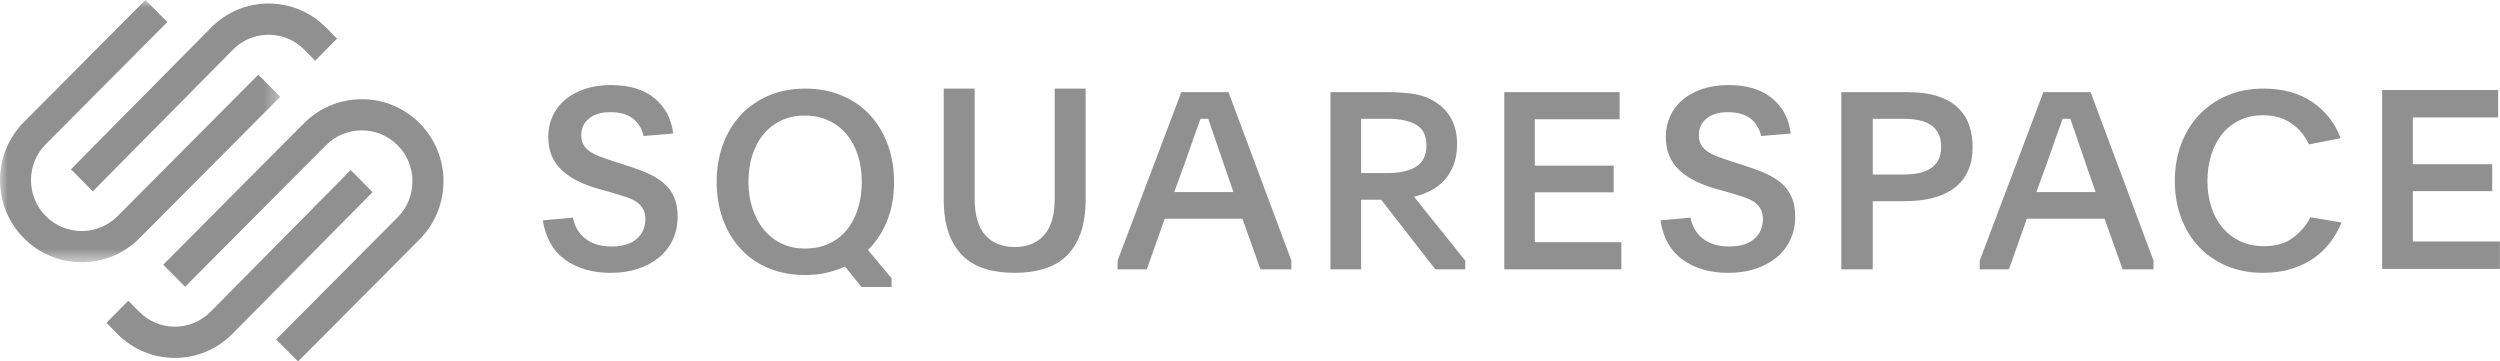
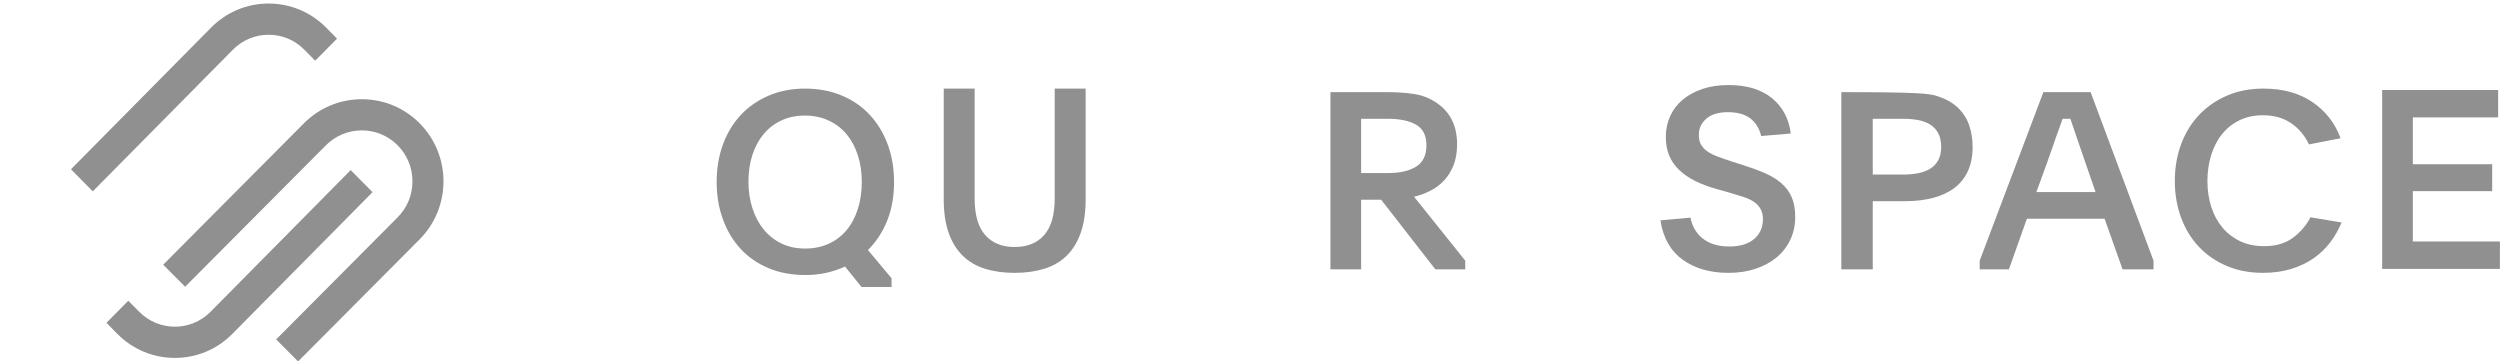
<svg xmlns="http://www.w3.org/2000/svg" xmlns:xlink="http://www.w3.org/1999/xlink" width="166px" height="24px" viewBox="0 0 166 24" version="1.1">
  <title>integration-squarespace</title>
  <desc>Created with Sketch.</desc>
  <defs>
-     <polygon id="path-1" points="0 0 18.611 0 18.611 17.412 0 17.412" />
-   </defs>
+     </defs>
  <g id="Landing-Page:-Integrations" stroke="none" stroke-width="1" fill="none" fill-rule="evenodd">
    <g id="tu-integrations" transform="translate(-874, -1276)">
      <g id="integration-squarespace" transform="translate(874, 1276)">
        <path d="M6.161,12.706 L15.466,3.299 C16.098,2.659 16.94,2.308 17.837,2.308 C18.732,2.308 19.573,2.658 20.205,3.298 L20.929,4.031 L22.379,2.565 L21.655,1.831 C20.637,0.803 19.281,0.235 17.835,0.235 C16.391,0.235 15.035,0.803 14.016,1.833 L4.712,11.239 L6.161,12.706 Z" id="Fill-1" fill="#909090" />
        <g id="Group-5">
          <mask id="mask-2" fill="white">
            <use xlink:href="#path-1" />
          </mask>
          <g id="Clip-4" />
          <path d="M18.611,6.423 L17.153,4.959 L7.805,14.353 C6.492,15.672 4.357,15.672 3.044,14.353 C1.73,13.034 1.73,10.887 3.044,9.569 L11.111,1.464 L9.654,-0 L1.587,8.105 C-0.529,10.231 -0.529,13.692 1.587,15.817 C2.611,16.845 3.972,17.412 5.424,17.412 C6.875,17.412 8.239,16.845 9.262,15.817 L18.611,6.423 Z" id="Fill-3" fill="#909090" mask="url(#mask-2)" />
        </g>
        <path d="M27.86,8.182 C26.836,7.155 25.475,6.588 24.023,6.588 C22.571,6.589 21.209,7.155 20.184,8.182 L10.836,17.577 L12.293,19.04 L21.641,9.648 C22.955,8.328 25.09,8.329 26.402,9.646 C27.038,10.285 27.386,11.133 27.386,12.038 C27.386,12.944 27.038,13.794 26.402,14.431 L18.336,22.536 L19.793,24 L27.86,15.895 C29.977,13.768 29.977,10.309 27.86,8.182" id="Fill-6" fill="#909090" />
        <path d="M23.286,11.294 L13.981,20.701 C12.674,22.022 10.549,22.022 9.243,20.701 L8.517,19.969 L7.067,21.435 L7.792,22.169 C8.81,23.197 10.166,23.765 11.612,23.765 C13.056,23.765 14.412,23.197 15.431,22.167 L24.735,12.761 L23.286,11.294 Z" id="Fill-8" fill="#909090" />
-         <path d="M38.04,14.45 C38.16,15.05 38.441,15.52 38.882,15.858 C39.323,16.198 39.906,16.367 40.626,16.367 C41.335,16.367 41.882,16.2 42.27,15.867 C42.657,15.533 42.851,15.095 42.851,14.549 C42.851,14.283 42.799,14.057 42.696,13.875 C42.592,13.691 42.447,13.535 42.263,13.408 C42.076,13.28 41.848,13.172 41.575,13.083 C41.302,12.994 40.997,12.899 40.658,12.8 L39.774,12.55 C39.251,12.405 38.781,12.23 38.367,12.024 C37.952,11.818 37.598,11.577 37.304,11.298 C37.009,11.021 36.785,10.701 36.632,10.34 C36.48,9.978 36.404,9.558 36.404,9.081 C36.404,8.582 36.502,8.121 36.698,7.697 C36.894,7.275 37.172,6.914 37.532,6.614 C37.892,6.314 38.329,6.077 38.842,5.904 C39.355,5.733 39.932,5.648 40.576,5.648 C41.787,5.648 42.747,5.939 43.457,6.522 C44.166,7.106 44.58,7.887 44.701,8.865 L42.737,9.032 C42.616,8.531 42.376,8.142 42.017,7.864 C41.657,7.587 41.156,7.448 40.512,7.448 C39.911,7.448 39.442,7.589 39.103,7.874 C38.766,8.156 38.596,8.52 38.596,8.964 C38.596,9.221 38.646,9.434 38.744,9.606 C38.842,9.779 38.983,9.929 39.168,10.056 C39.355,10.185 39.58,10.299 39.848,10.398 C40.116,10.498 40.418,10.605 40.757,10.715 L41.592,10.982 C42.115,11.148 42.586,11.324 43.007,11.507 C43.426,11.691 43.783,11.91 44.077,12.166 C44.373,12.422 44.6,12.726 44.757,13.083 C44.916,13.438 44.995,13.877 44.995,14.399 C44.995,14.956 44.886,15.465 44.669,15.924 C44.45,16.386 44.145,16.778 43.752,17.1 C43.359,17.423 42.893,17.674 42.352,17.85 C41.813,18.028 41.216,18.118 40.561,18.118 C39.35,18.118 38.339,17.829 37.532,17.25 C36.725,16.673 36.228,15.8 36.043,14.633 L38.04,14.45 Z" id="Fill-10" fill="#909090" />
        <path d="M53.459,5.883 C54.343,5.883 55.15,6.034 55.882,6.339 C56.611,6.643 57.233,7.068 57.745,7.617 C58.258,8.164 58.656,8.82 58.94,9.582 C59.224,10.347 59.366,11.182 59.366,12.089 C59.366,13.03 59.216,13.878 58.915,14.637 C58.615,15.394 58.188,16.05 57.632,16.602 L59.201,18.478 L59.201,19.059 L57.206,19.059 L56.11,17.698 C55.728,17.875 55.319,18.013 54.883,18.113 C54.446,18.213 53.977,18.262 53.476,18.262 C52.57,18.262 51.756,18.109 51.031,17.806 C50.304,17.502 49.688,17.076 49.181,16.528 C48.674,15.981 48.281,15.328 48.004,14.569 C47.726,13.812 47.586,12.985 47.586,12.089 C47.586,11.182 47.726,10.349 48.004,9.591 C48.281,8.833 48.678,8.181 49.19,7.632 C49.701,7.085 50.321,6.657 51.046,6.347 C51.773,6.037 52.576,5.883 53.459,5.883 M53.443,7.674 C52.854,7.674 52.329,7.785 51.865,8.007 C51.4,8.227 51.009,8.533 50.687,8.925 C50.365,9.317 50.119,9.781 49.95,10.317 C49.781,10.853 49.697,11.435 49.697,12.064 C49.697,12.694 49.783,13.279 49.958,13.821 C50.133,14.361 50.38,14.831 50.703,15.228 C51.025,15.625 51.417,15.937 51.882,16.164 C52.343,16.39 52.871,16.503 53.459,16.503 C54.048,16.503 54.574,16.396 55.038,16.181 C55.501,15.965 55.894,15.664 56.217,15.277 C56.539,14.891 56.786,14.424 56.96,13.878 C57.135,13.331 57.222,12.732 57.222,12.081 C57.222,11.44 57.135,10.849 56.96,10.308 C56.786,9.767 56.539,9.304 56.217,8.917 C55.894,8.531 55.498,8.227 55.03,8.007 C54.561,7.785 54.033,7.674 53.443,7.674" id="Fill-12" fill="#909090" />
        <path d="M67.375,16.401 C68.212,16.401 68.863,16.137 69.332,15.609 C69.799,15.081 70.032,14.273 70.032,13.184 L70.032,5.883 L72.087,5.883 L72.087,13.233 C72.087,14.1 71.977,14.842 71.76,15.459 C71.542,16.076 71.234,16.581 70.831,16.976 C70.429,17.37 69.935,17.66 69.348,17.843 C68.76,18.026 68.103,18.118 67.375,18.118 C66.636,18.118 65.975,18.026 65.395,17.843 C64.812,17.66 64.32,17.37 63.919,16.976 C63.517,16.581 63.207,16.076 62.989,15.459 C62.772,14.842 62.664,14.1 62.664,13.233 L62.664,5.883 L64.717,5.883 L64.717,13.184 C64.717,14.273 64.95,15.081 65.419,15.609 C65.886,16.137 66.538,16.401 67.375,16.401" id="Fill-14" fill="#909090" />
-         <path d="M74.207,17.309 L78.437,6.118 L81.571,6.118 L85.749,17.309 L85.749,17.883 L83.693,17.883 L82.499,14.524 L77.341,14.524 L76.147,17.883 L74.207,17.883 L74.207,17.309 Z M77.972,12.754 L81.902,12.754 L81.255,10.885 C81.001,10.155 80.796,9.559 80.641,9.1 C80.488,8.641 80.348,8.237 80.227,7.888 L79.713,7.888 C79.647,8.073 79.581,8.259 79.514,8.445 C79.447,8.631 79.373,8.838 79.29,9.067 C79.207,9.297 79.116,9.559 79.017,9.853 C78.917,10.149 78.795,10.493 78.651,10.885 L77.972,12.754 Z" id="Fill-16" fill="#909090" />
        <path d="M97.293,17.883 L95.306,17.883 L91.709,13.261 L90.378,13.261 L90.378,17.883 L88.341,17.883 L88.341,6.118 L92.168,6.118 C92.77,6.118 93.343,6.159 93.885,6.24 C94.427,6.322 94.917,6.51 95.355,6.805 C96.285,7.417 96.751,8.34 96.751,9.574 C96.751,10.109 96.671,10.576 96.514,10.975 C96.354,11.374 96.143,11.712 95.88,11.991 C95.617,12.269 95.314,12.496 94.968,12.67 C94.624,12.845 94.264,12.976 93.893,13.063 L97.293,17.308 L97.293,17.883 Z M90.378,11.491 L92.168,11.491 C92.957,11.491 93.578,11.349 94.033,11.062 C94.487,10.775 94.715,10.307 94.715,9.657 C94.715,8.997 94.484,8.537 94.024,8.277 C93.564,8.017 92.946,7.887 92.168,7.887 L90.378,7.887 L90.378,11.491 Z" id="Fill-18" fill="#909090" />
-         <polygon id="Fill-20" fill="#909090" points="99.884 6.118 107.543 6.118 107.543 7.92 101.911 7.92 101.911 11 107.148 11 107.148 12.769 101.911 12.769 101.911 16.08 107.658 16.08 107.658 17.882 99.884 17.882" />
        <path d="M112.247,14.45 C112.367,15.05 112.648,15.52 113.089,15.858 C113.531,16.198 114.112,16.367 114.832,16.367 C115.541,16.367 116.089,16.2 116.477,15.867 C116.864,15.533 117.058,15.095 117.058,14.549 C117.058,14.283 117.005,14.057 116.902,13.875 C116.799,13.691 116.653,13.535 116.468,13.408 C116.282,13.28 116.054,13.172 115.781,13.083 C115.508,12.994 115.203,12.899 114.865,12.8 L113.98,12.55 C113.458,12.405 112.988,12.23 112.573,12.024 C112.159,11.818 111.804,11.577 111.51,11.298 C111.216,11.021 110.991,10.701 110.839,10.34 C110.686,9.978 110.61,9.558 110.61,9.081 C110.61,8.582 110.709,8.121 110.905,7.697 C111.1,7.275 111.378,6.914 111.738,6.614 C112.099,6.314 112.535,6.077 113.048,5.904 C113.561,5.733 114.139,5.648 114.782,5.648 C115.994,5.648 116.954,5.939 117.664,6.522 C118.373,7.106 118.786,7.887 118.907,8.865 L116.943,9.032 C116.823,8.531 116.583,8.142 116.223,7.864 C115.863,7.587 115.361,7.448 114.718,7.448 C114.117,7.448 113.647,7.589 113.31,7.874 C112.972,8.156 112.803,8.52 112.803,8.964 C112.803,9.221 112.852,9.434 112.951,9.606 C113.048,9.779 113.19,9.929 113.375,10.056 C113.561,10.185 113.787,10.299 114.055,10.398 C114.323,10.498 114.624,10.605 114.963,10.715 L115.797,10.982 C116.322,11.148 116.793,11.324 117.213,11.507 C117.633,11.691 117.991,11.91 118.284,12.166 C118.579,12.422 118.806,12.726 118.964,13.083 C119.122,13.438 119.202,13.877 119.202,14.399 C119.202,14.956 119.092,15.465 118.875,15.924 C118.655,16.386 118.35,16.778 117.957,17.1 C117.565,17.423 117.098,17.674 116.559,17.85 C116.018,18.028 115.422,18.118 114.767,18.118 C113.556,18.118 112.546,17.829 111.738,17.25 C110.931,16.673 110.435,15.8 110.25,14.633 L112.247,14.45 Z" id="Fill-22" fill="#909090" />
-         <path d="M122.264,6.118 L126.64,6.118 C127.451,6.118 128.134,6.21 128.685,6.396 C129.236,6.582 129.681,6.839 130.021,7.166 C130.359,7.494 130.604,7.879 130.755,8.322 C130.905,8.764 130.981,9.242 130.981,9.755 C130.981,10.368 130.877,10.9 130.672,11.352 C130.465,11.806 130.168,12.18 129.778,12.475 C129.389,12.769 128.915,12.991 128.359,13.139 C127.801,13.286 127.173,13.36 126.473,13.36 L124.351,13.36 L124.351,17.882 L122.264,17.882 L122.264,6.118 Z M124.351,11.591 L126.355,11.591 C126.723,11.591 127.059,11.561 127.365,11.501 C127.672,11.442 127.94,11.341 128.167,11.201 C128.396,11.06 128.573,10.87 128.701,10.632 C128.83,10.393 128.894,10.102 128.894,9.755 C128.894,9.397 128.83,9.097 128.701,8.854 C128.573,8.61 128.397,8.418 128.175,8.278 C127.952,8.136 127.689,8.036 127.382,7.976 C127.076,7.918 126.744,7.888 126.389,7.888 L124.351,7.888 L124.351,11.591 Z" id="Fill-24" fill="#909090" />
+         <path d="M122.264,6.118 C127.451,6.118 128.134,6.21 128.685,6.396 C129.236,6.582 129.681,6.839 130.021,7.166 C130.359,7.494 130.604,7.879 130.755,8.322 C130.905,8.764 130.981,9.242 130.981,9.755 C130.981,10.368 130.877,10.9 130.672,11.352 C130.465,11.806 130.168,12.18 129.778,12.475 C129.389,12.769 128.915,12.991 128.359,13.139 C127.801,13.286 127.173,13.36 126.473,13.36 L124.351,13.36 L124.351,17.882 L122.264,17.882 L122.264,6.118 Z M124.351,11.591 L126.355,11.591 C126.723,11.591 127.059,11.561 127.365,11.501 C127.672,11.442 127.94,11.341 128.167,11.201 C128.396,11.06 128.573,10.87 128.701,10.632 C128.83,10.393 128.894,10.102 128.894,9.755 C128.894,9.397 128.83,9.097 128.701,8.854 C128.573,8.61 128.397,8.418 128.175,8.278 C127.952,8.136 127.689,8.036 127.382,7.976 C127.076,7.918 126.744,7.888 126.389,7.888 L124.351,7.888 L124.351,11.591 Z" id="Fill-24" fill="#909090" />
        <path d="M131.452,17.309 L135.681,6.118 L138.816,6.118 L142.994,17.309 L142.994,17.883 L140.939,17.883 L139.744,14.524 L134.585,14.524 L133.391,17.883 L131.452,17.883 L131.452,17.309 Z M135.216,12.754 L139.147,12.754 L138.5,10.885 C138.245,10.155 138.041,9.559 137.886,9.1 C137.732,8.641 137.593,8.237 137.472,7.888 L136.958,7.888 C136.891,8.073 136.826,8.259 136.759,8.445 C136.693,8.631 136.618,8.838 136.534,9.067 C136.451,9.297 136.361,9.559 136.261,9.853 C136.162,10.149 136.04,10.493 135.896,10.885 L135.216,12.754 Z" id="Fill-26" fill="#909090" />
        <path d="M155.481,14.772 C155.293,15.231 155.048,15.663 154.746,16.069 C154.442,16.475 154.075,16.83 153.646,17.133 C153.216,17.436 152.718,17.676 152.15,17.852 C151.583,18.029 150.951,18.117 150.258,18.117 C149.376,18.117 148.575,17.964 147.853,17.658 C147.132,17.352 146.516,16.928 146.006,16.387 C145.496,15.846 145.102,15.201 144.824,14.451 C144.547,13.703 144.408,12.891 144.408,12.017 C144.408,11.142 144.547,10.329 144.824,9.581 C145.102,8.832 145.498,8.184 146.014,7.637 C146.53,7.091 147.149,6.661 147.871,6.35 C148.593,6.038 149.399,5.882 150.292,5.882 C151.592,5.882 152.679,6.183 153.555,6.785 C154.431,7.386 155.051,8.184 155.414,9.179 L153.316,9.589 C153.029,8.988 152.63,8.515 152.117,8.171 C151.605,7.825 150.985,7.653 150.258,7.653 C149.674,7.653 149.153,7.765 148.698,7.988 C148.24,8.213 147.853,8.52 147.541,8.912 C147.226,9.303 146.987,9.767 146.821,10.301 C146.655,10.835 146.573,11.406 146.573,12.017 C146.573,12.637 146.659,13.212 146.829,13.74 C146.999,14.269 147.247,14.726 147.573,15.113 C147.897,15.499 148.293,15.801 148.754,16.02 C149.217,16.237 149.746,16.346 150.341,16.346 C151.112,16.346 151.749,16.16 152.25,15.788 C152.751,15.417 153.139,14.963 153.414,14.427 L155.481,14.772 Z" id="Fill-28" fill="#909090" />
        <polygon id="Fill-30" fill="#909090" points="158.176 5.976 165.877 5.976 165.877 7.795 160.212 7.795 160.212 10.905 165.481 10.905 165.481 12.692 160.212 12.692 160.212 16.034 165.994 16.034 165.994 17.855 158.176 17.855" />
      </g>
    </g>
  </g>
</svg>